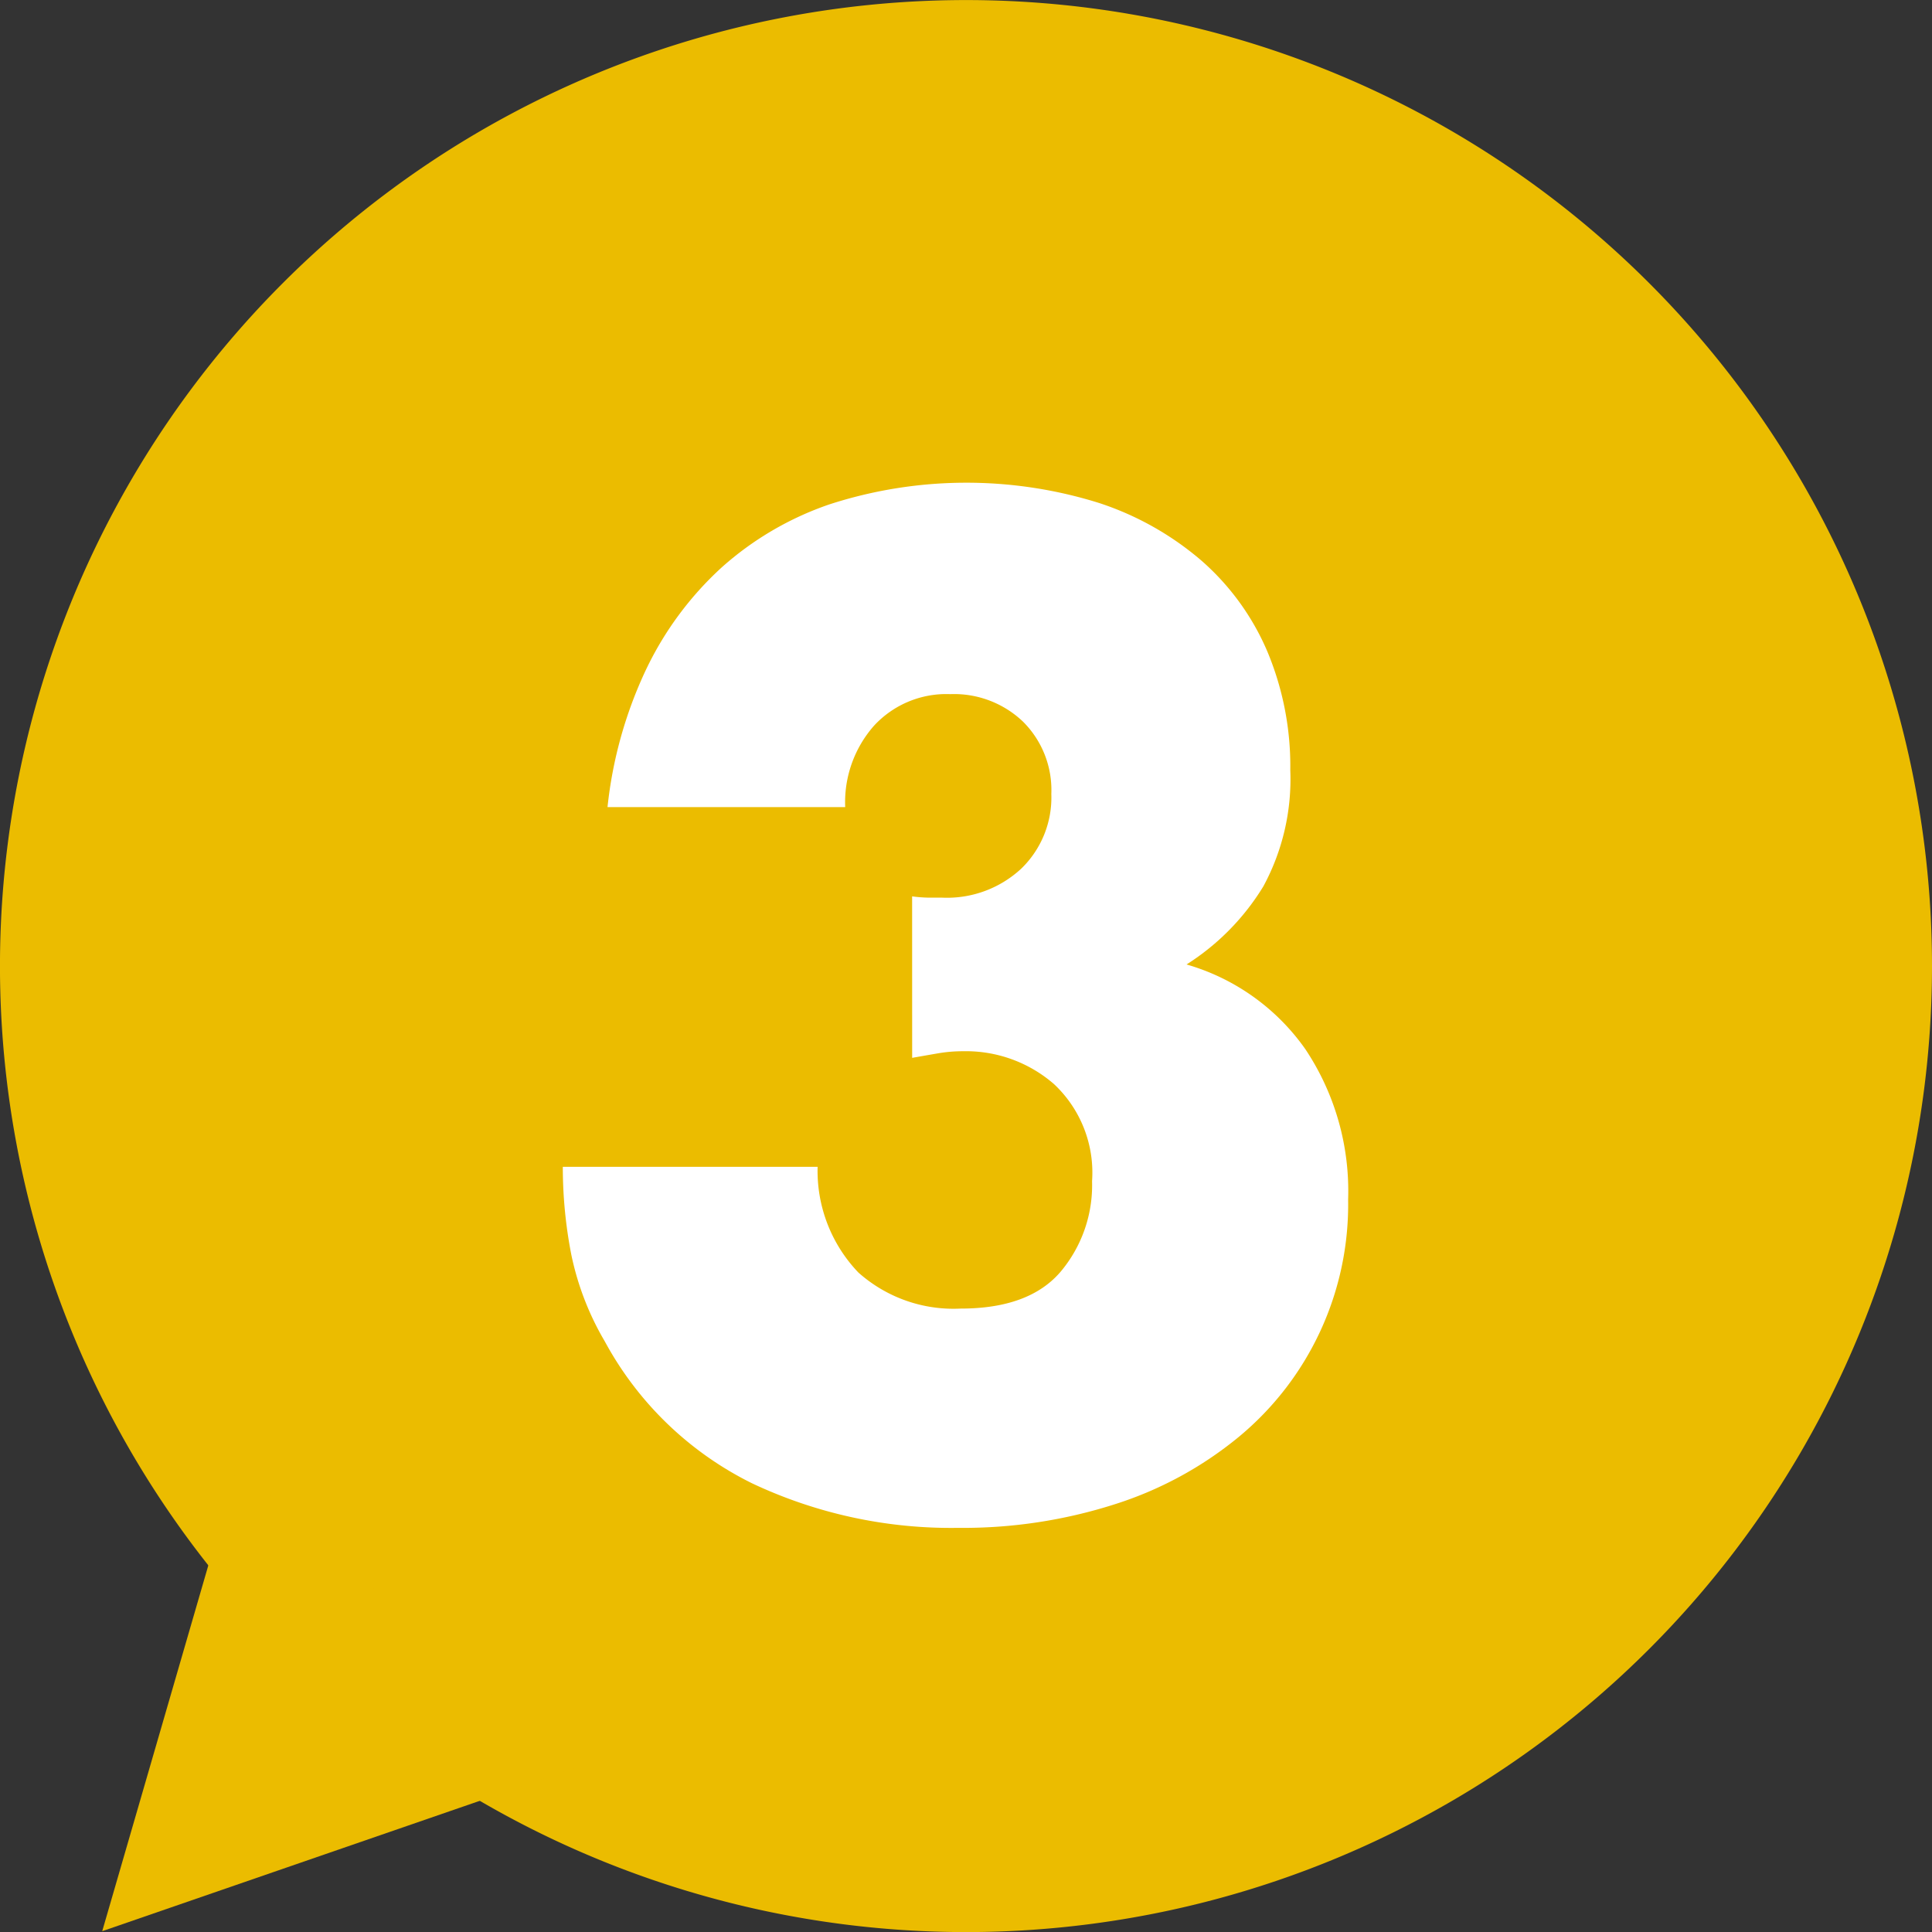
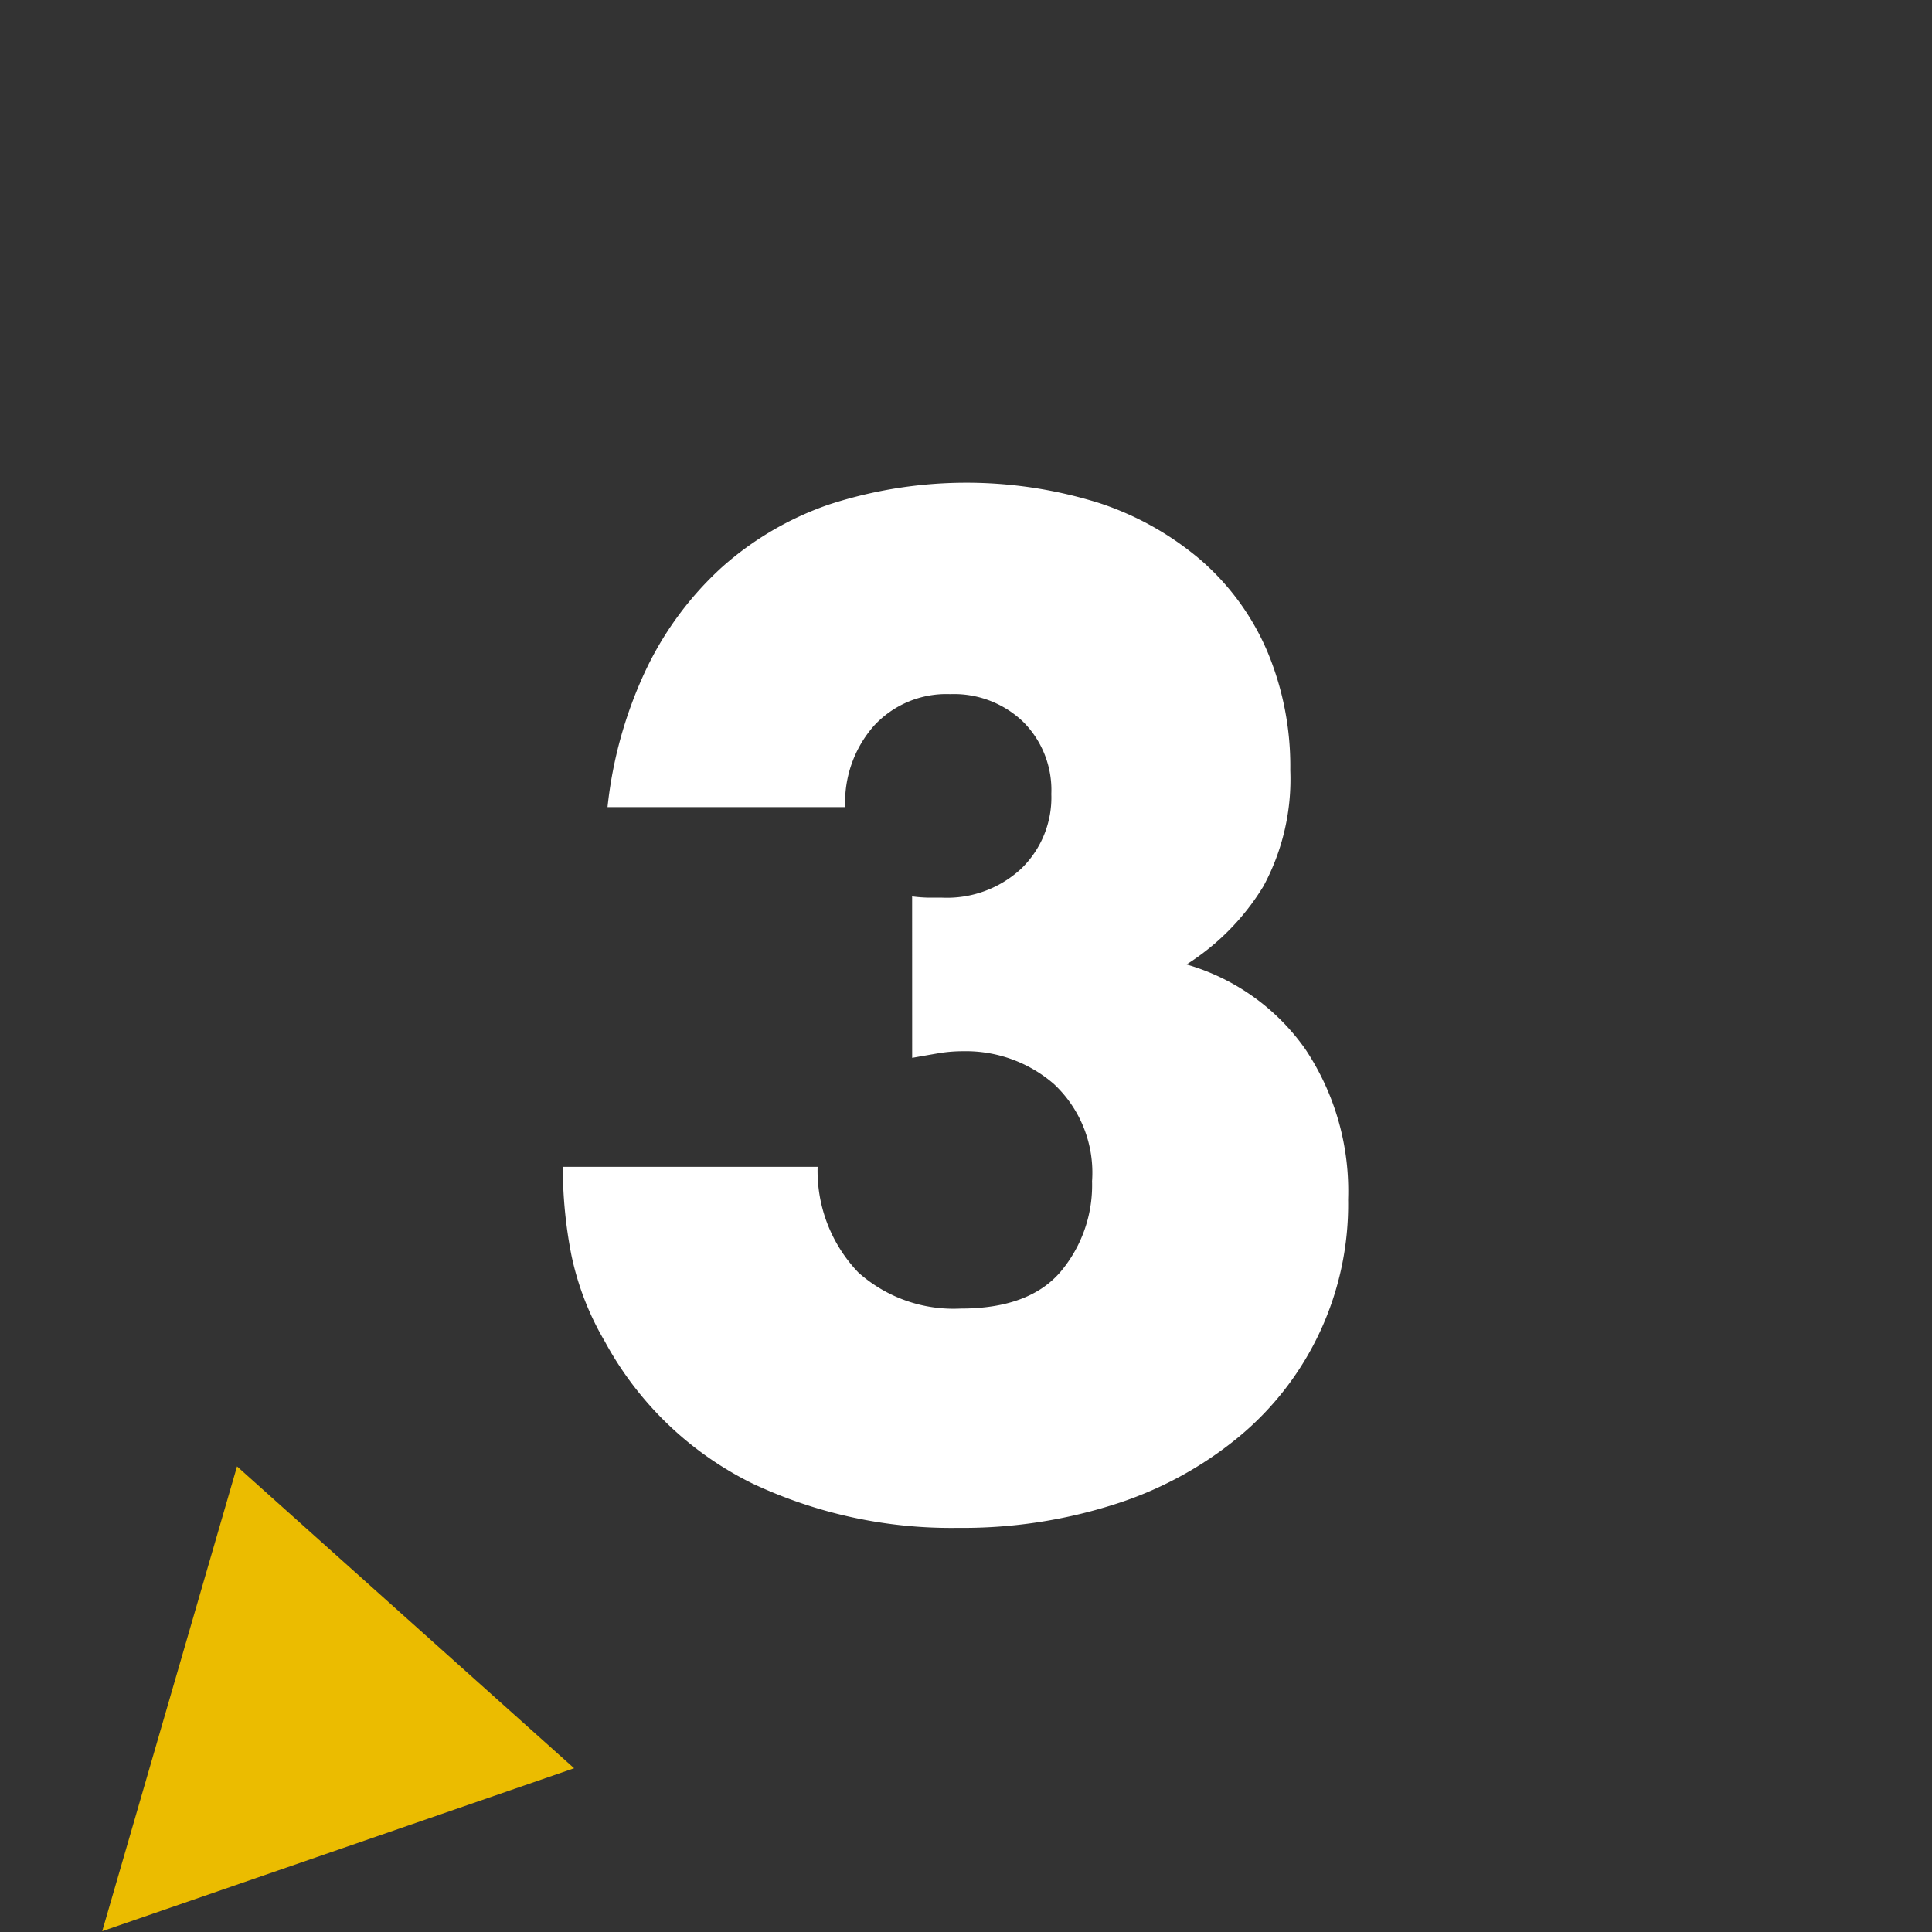
<svg xmlns="http://www.w3.org/2000/svg" width="94.861" height="94.861" viewBox="0 0 94.861 94.861">
  <rect x="0" y="0" width="94.861" height="94.861" fill="#333333" stroke="none" />
  <g id="グループ_457" data-name="グループ 457" transform="translate(-1729 -3049)">
    <g id="グループ_368" data-name="グループ 368" transform="translate(1729 3049)">
-       <path id="パス_1381" data-name="パス 1381" d="M977.615,621a47.431,47.431,0,1,0-47.431,47.431A47.432,47.432,0,0,0,977.615,621" transform="translate(-882.754 -573.566)" fill="#ebbc00" />
      <path id="パス_1382" data-name="パス 1382" d="M912.94,605.056a6.891,6.891,0,0,0,.869.063h.613a5.356,5.356,0,0,0,3.869-1.418,4.857,4.857,0,0,0,1.484-3.674,4.733,4.733,0,0,0-1.386-3.546,4.905,4.905,0,0,0-3.578-1.355,4.833,4.833,0,0,0-3.739,1.547,5.686,5.686,0,0,0-1.418,4h-11.67a20.933,20.933,0,0,1,1.9-6.771,16.258,16.258,0,0,1,3.708-5,15.436,15.436,0,0,1,5.287-3.093,21.8,21.8,0,0,1,13.249-.066,14.757,14.757,0,0,1,5.028,2.836,12.366,12.366,0,0,1,3.224,4.449,14.581,14.581,0,0,1,1.128,5.834,11.052,11.052,0,0,1-1.321,5.7,11.825,11.825,0,0,1-3.773,3.837,10.778,10.778,0,0,1,5.834,4.159,12.552,12.552,0,0,1,2.1,7.381,14.808,14.808,0,0,1-5.384,11.669A18.252,18.252,0,0,1,922.9,634.9a24.451,24.451,0,0,1-7.706,1.162,22.881,22.881,0,0,1-10.122-2.192,16.551,16.551,0,0,1-7.22-6.961,13.977,13.977,0,0,1-1.645-4.257,22.416,22.416,0,0,1-.418-4.318H908.3a7.212,7.212,0,0,0,2,5.189,7.014,7.014,0,0,0,5.028,1.772q3.354,0,4.9-1.806a6.6,6.6,0,0,0,1.547-4.447,5.956,5.956,0,0,0-1.872-4.772,6.594,6.594,0,0,0-4.445-1.611,7.332,7.332,0,0,0-1.227.1q-.579.1-1.289.225Z" transform="translate(-868.155 -561.044)" fill="#fff" />
    </g>
    <path id="パス_1385" data-name="パス 1385" d="M-2158,2946l-6.619,22.821,23.17-8" transform="translate(3898.638 175)" fill="#ebbc00" />
  </g>
</svg>